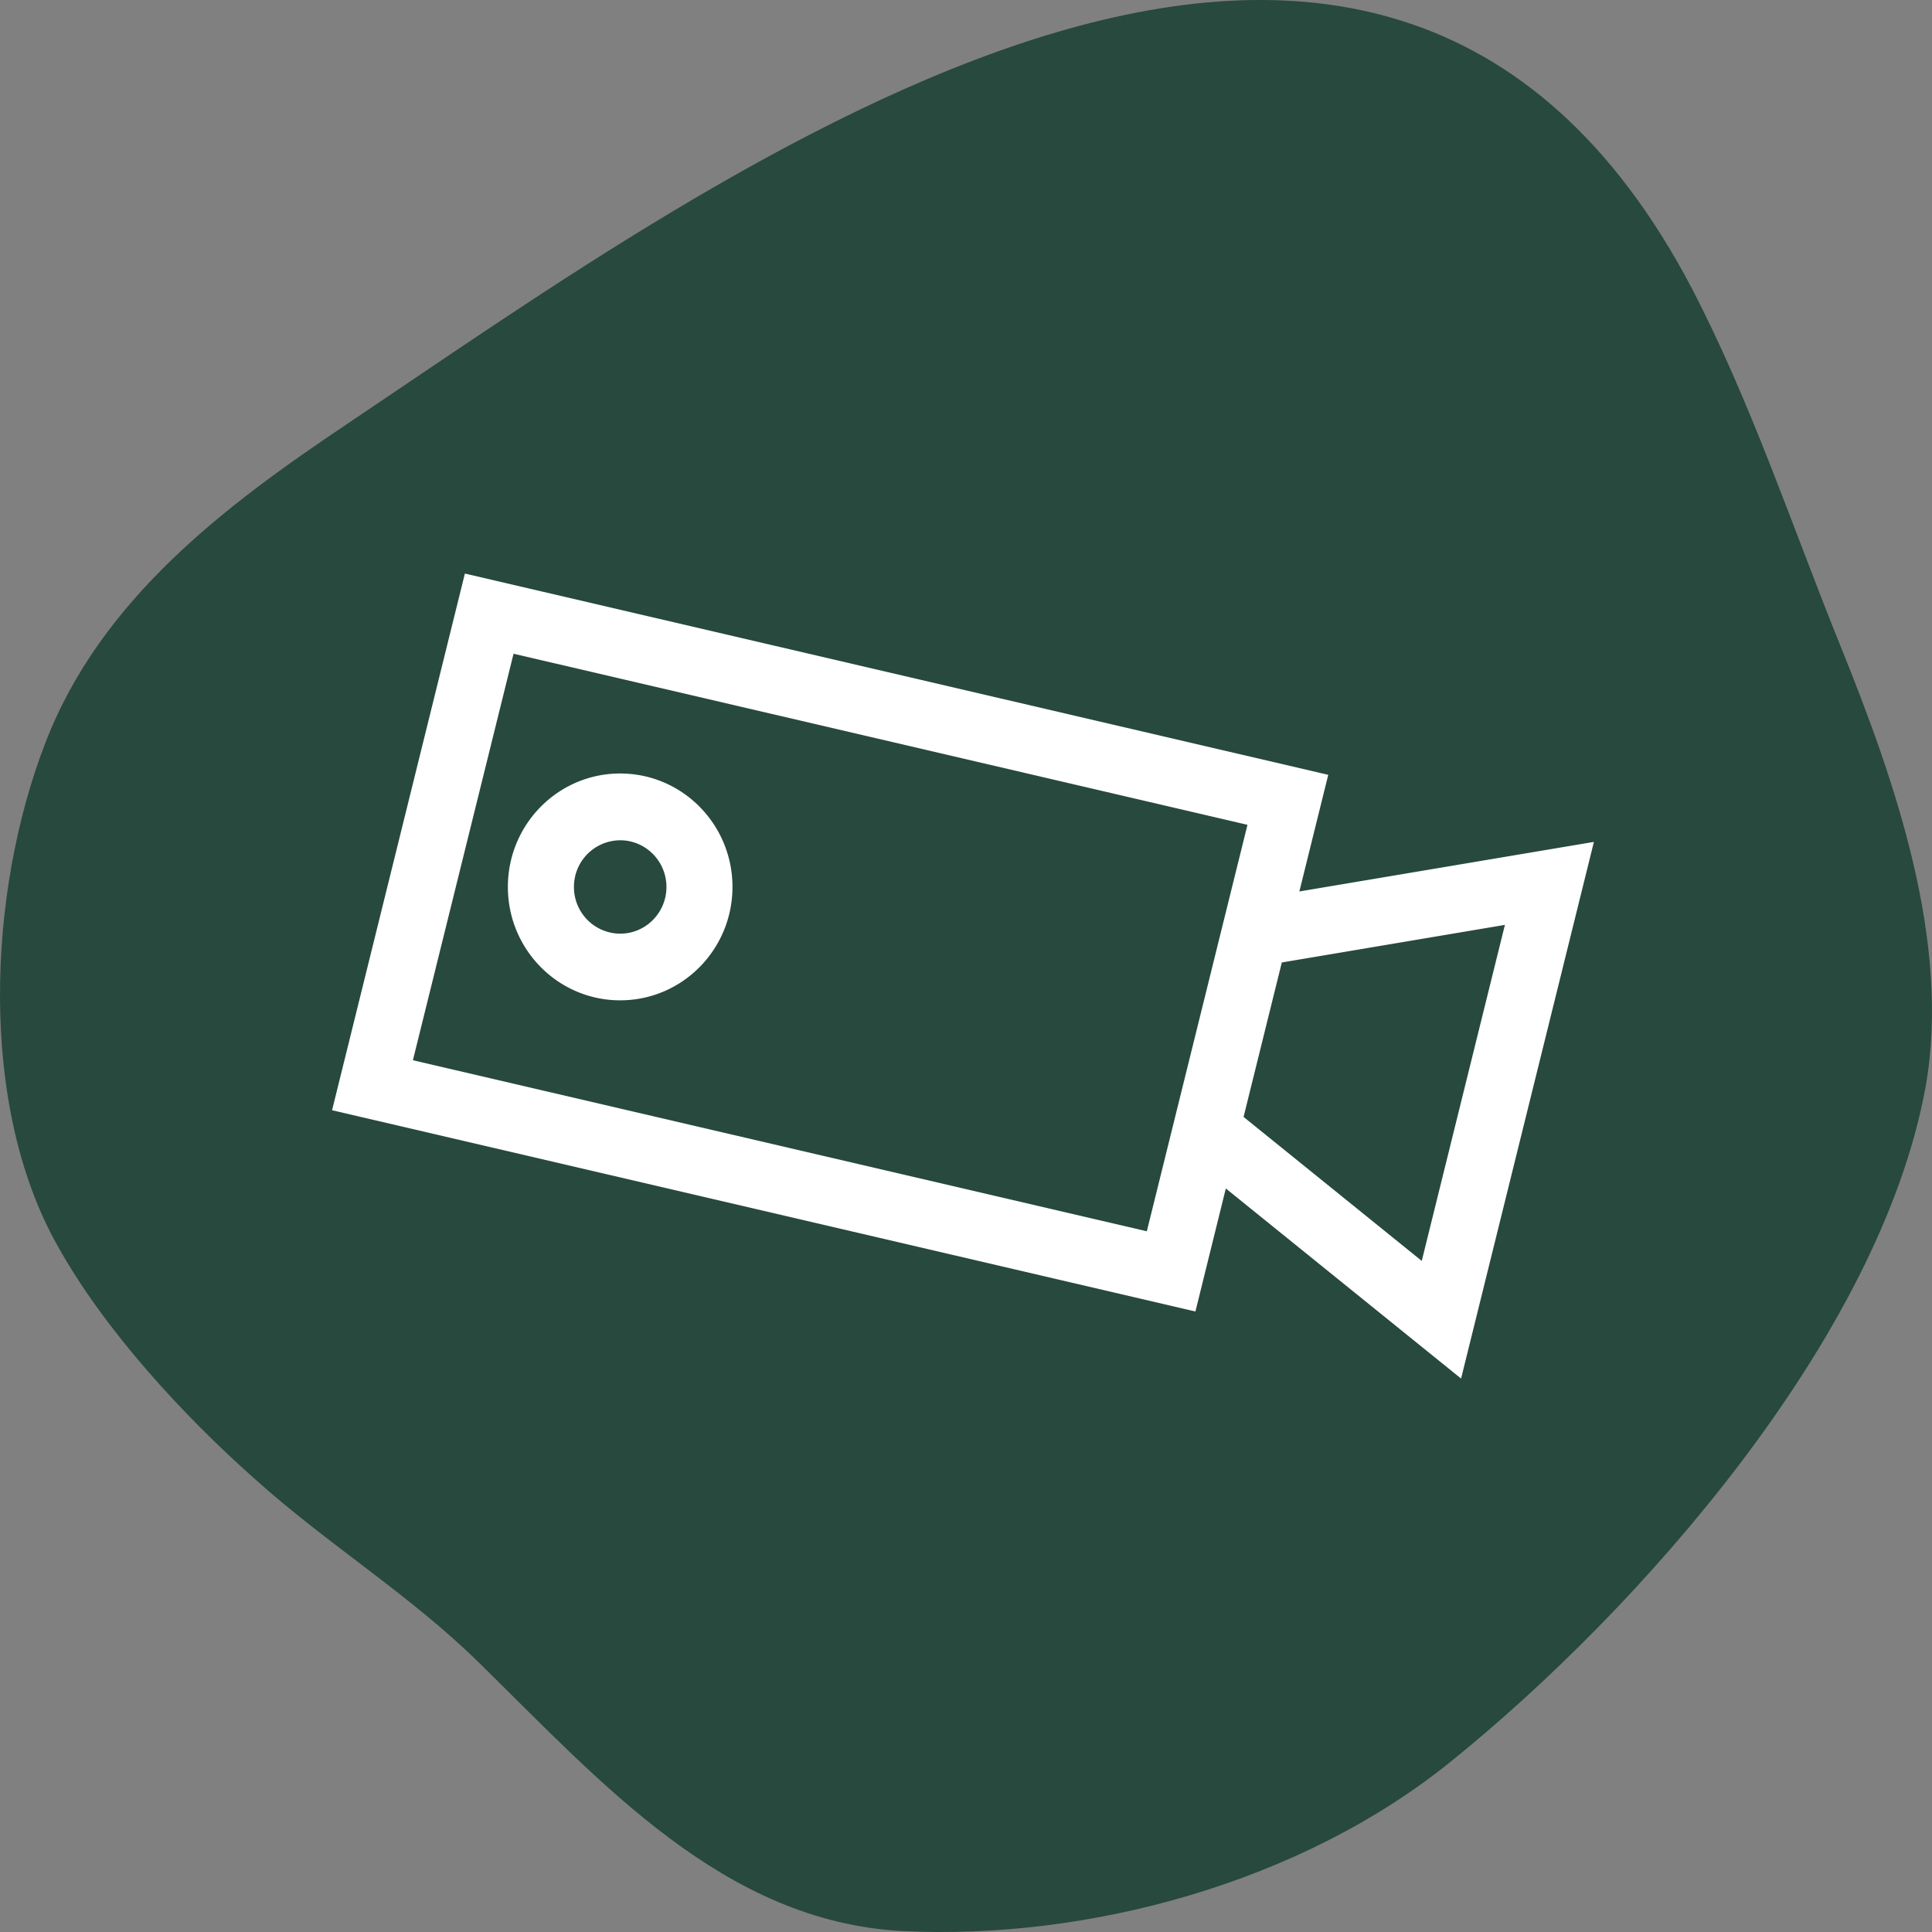
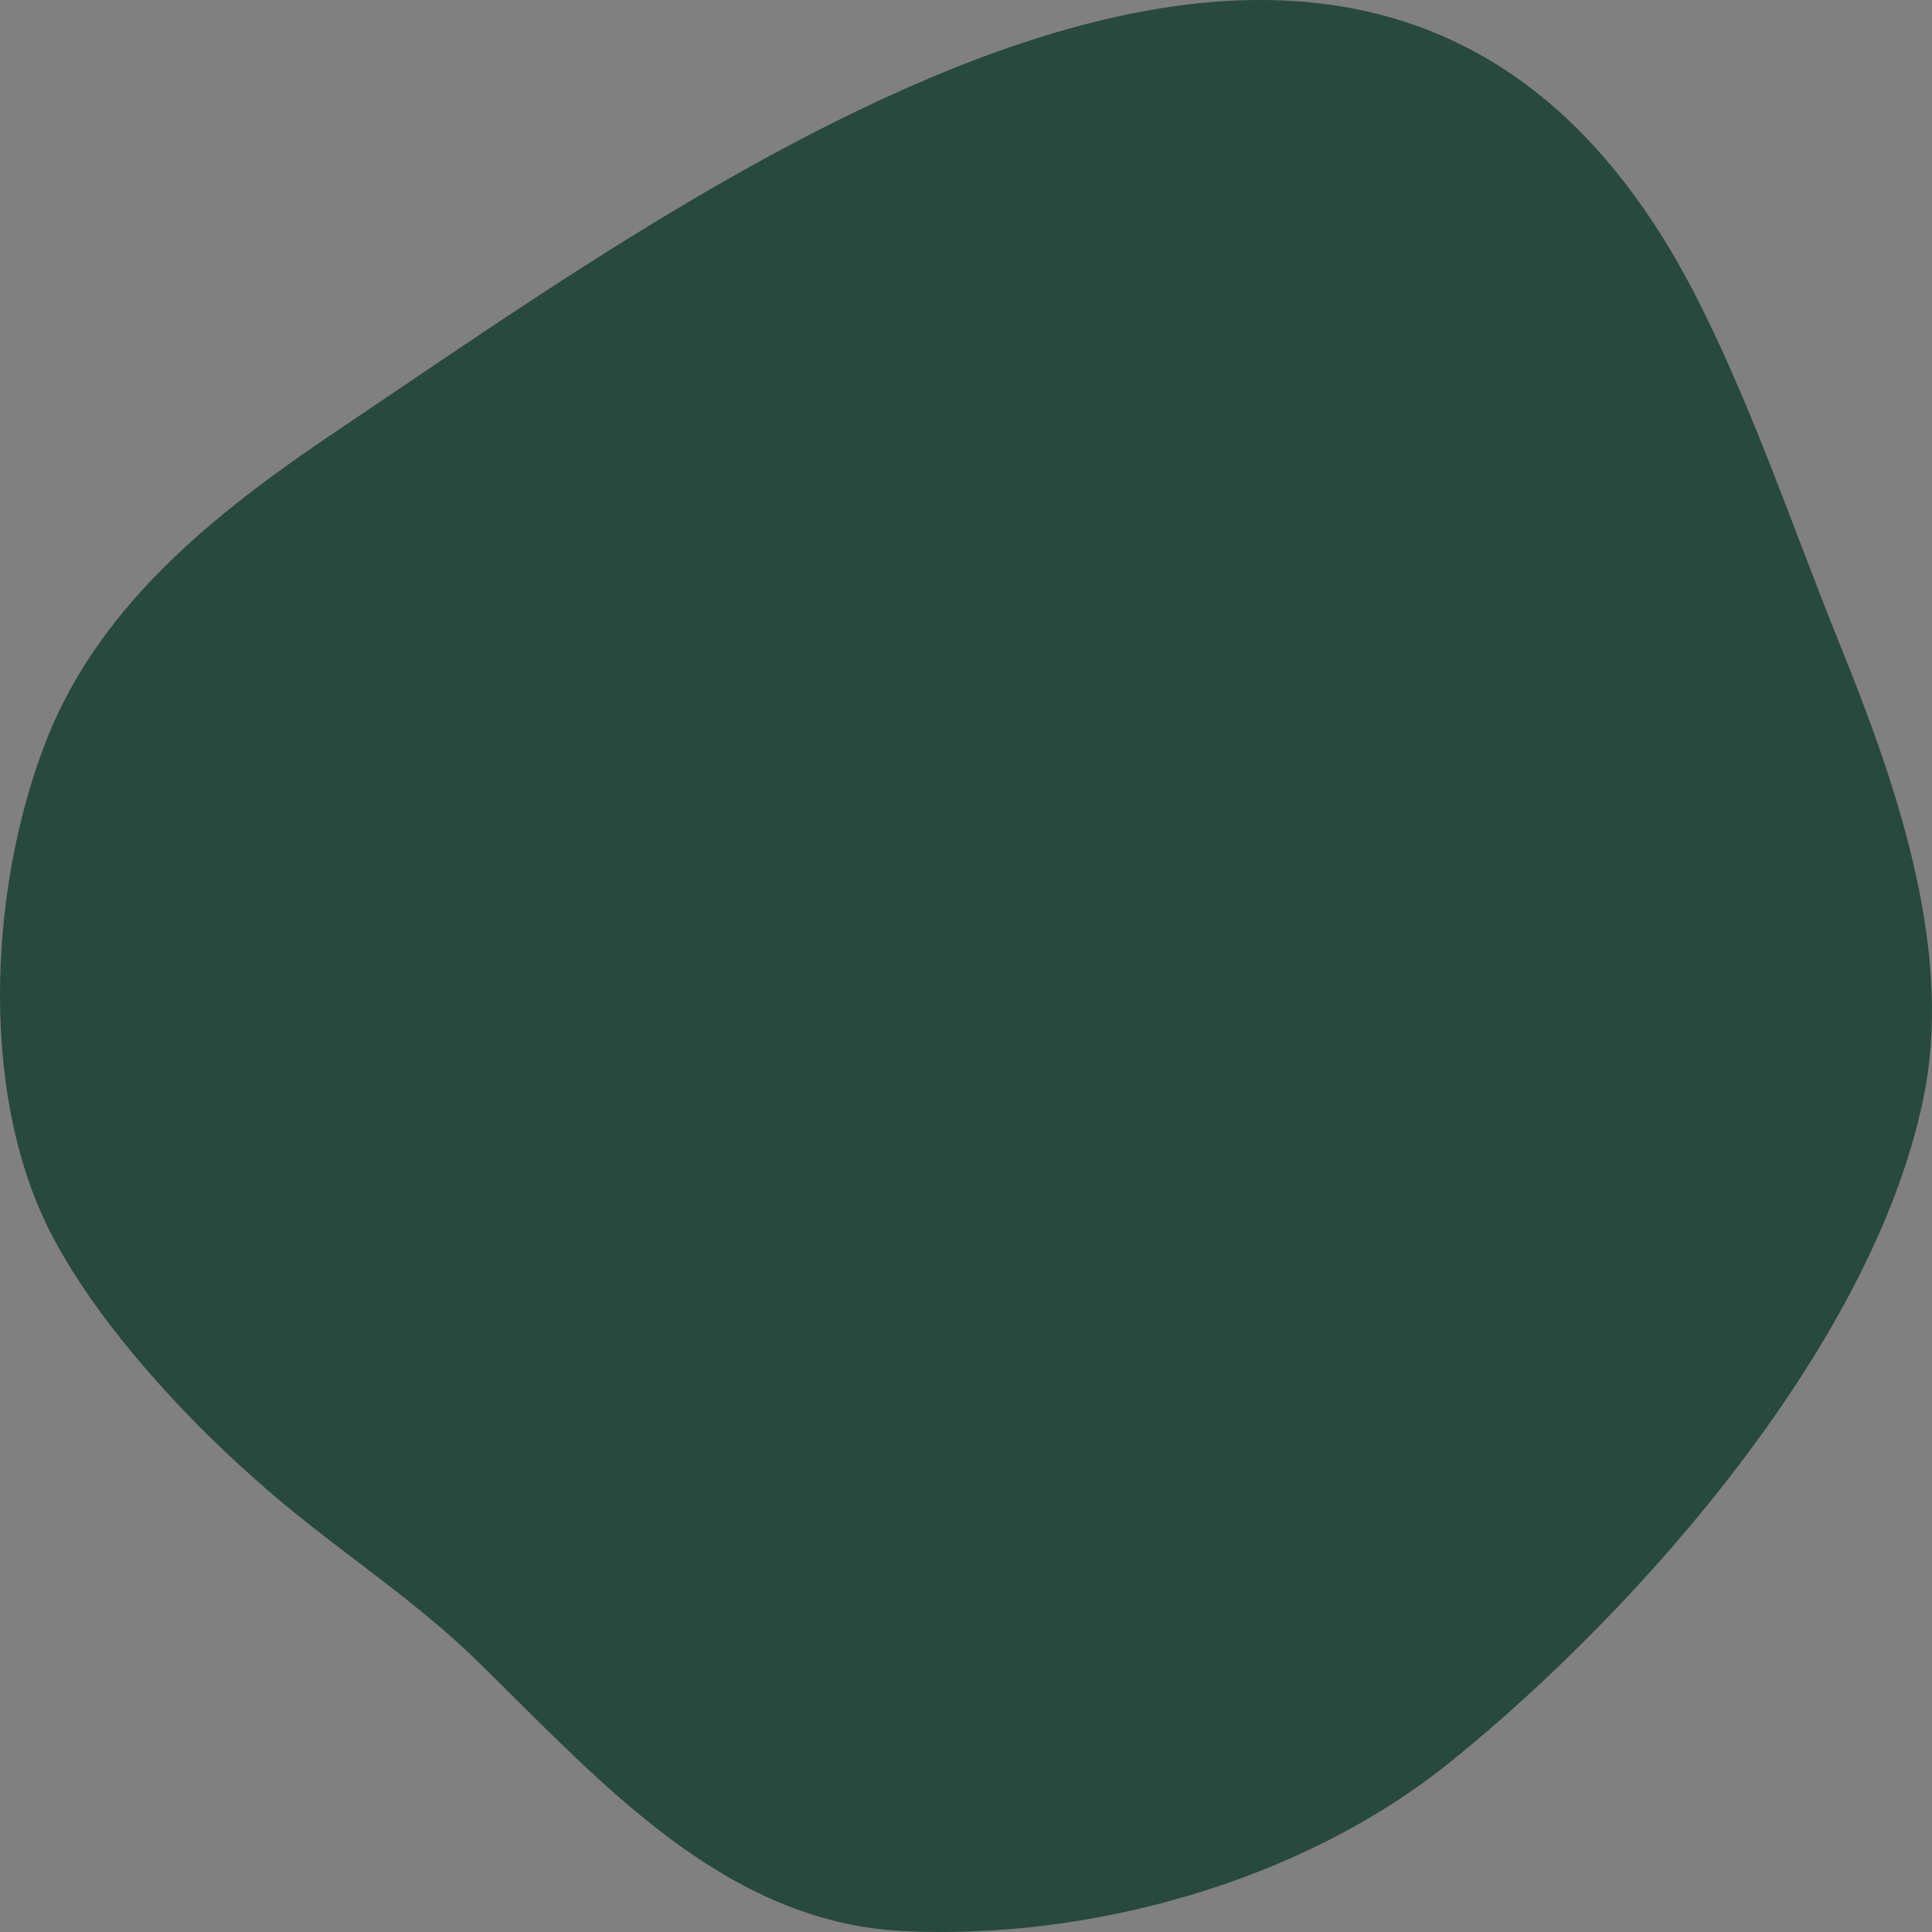
<svg xmlns="http://www.w3.org/2000/svg" width="64" height="64">
  <rect width="100%" height="100%" fill="#808080" stroke="none" />
  <g fill="none" fill-rule="evenodd">
    <path d="M60.983 21.435c1.773 4.393 3.66 9.752 2.804 14.572-1.52 8.342-9.537 17.353-15.711 22.334-4.96 4.022-12.036 5.94-18.21 5.626-5.884-.323-9.942-4.909-13.984-8.874-2.316-2.281-5.036-3.933-7.451-6.11-2.346-2.079-4.967-4.916-6.518-7.705-2.645-4.674-2.316-11.735-.42-16.643 1.833-4.796 6.013-7.915 9.995-10.583 12.631-8.479 34.15-24.325 44.558-4.497 1.98 3.812 3.324 7.898 4.937 11.88" fill="#28493D" />
-     <path d="M43.043 29.531L44 25.667 15.4 19 11 36.778l28.6 6.667 1.007-4.075 7.793 6.297 4.4-17.778-9.757 1.642zM37.99 40.788l-24.312-5.666 3.334-13.466 24.312 5.667-3.334 13.465zm9.107.981L41.195 37l1.267-5.117 7.39-1.245-2.755 11.132zM20.544 25.623c-2.054 0-3.72 1.683-3.72 3.757 0 2.075 1.666 3.757 3.72 3.757 2.054 0 3.72-1.682 3.72-3.757 0-2.074-1.666-3.757-3.72-3.757zm0 5.306a1.54 1.54 0 0 1-1.531-1.547 1.54 1.54 0 0 1 1.531-1.547c.846 0 1.533.695 1.533 1.547 0 .853-.687 1.547-1.533 1.547z" fill="#FFF" fill-rule="nonzero" />
  </g>
</svg>